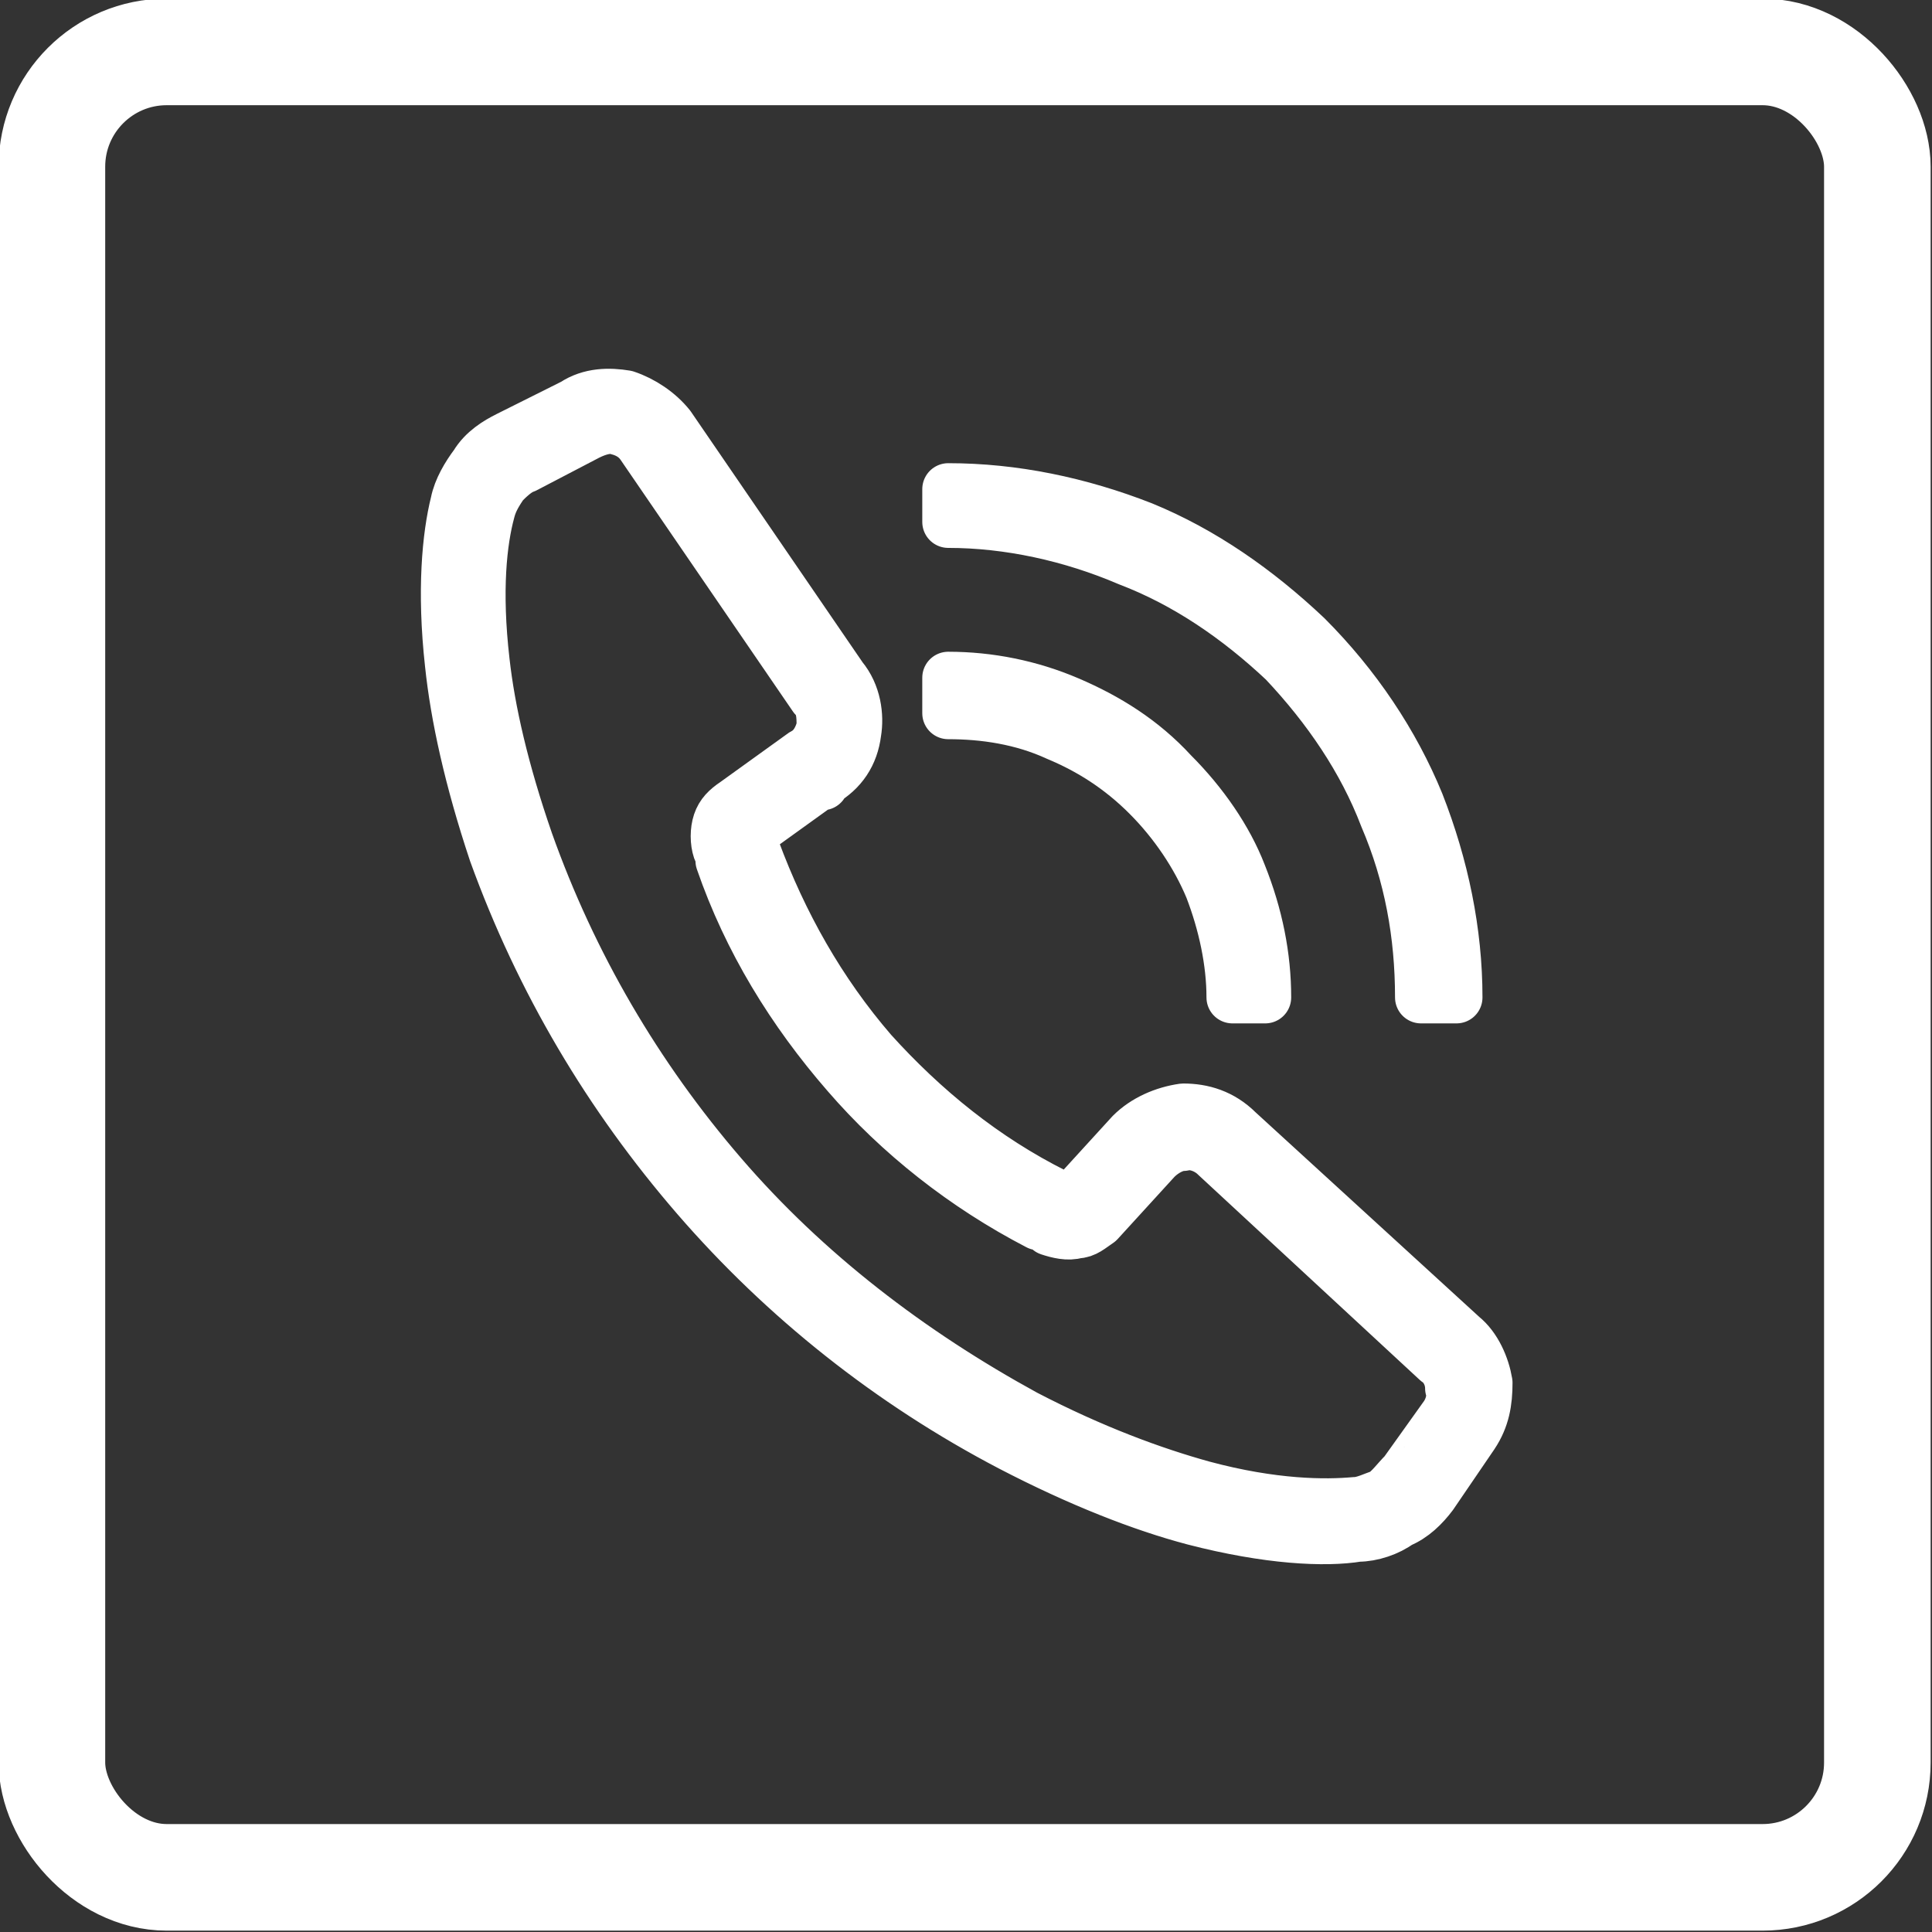
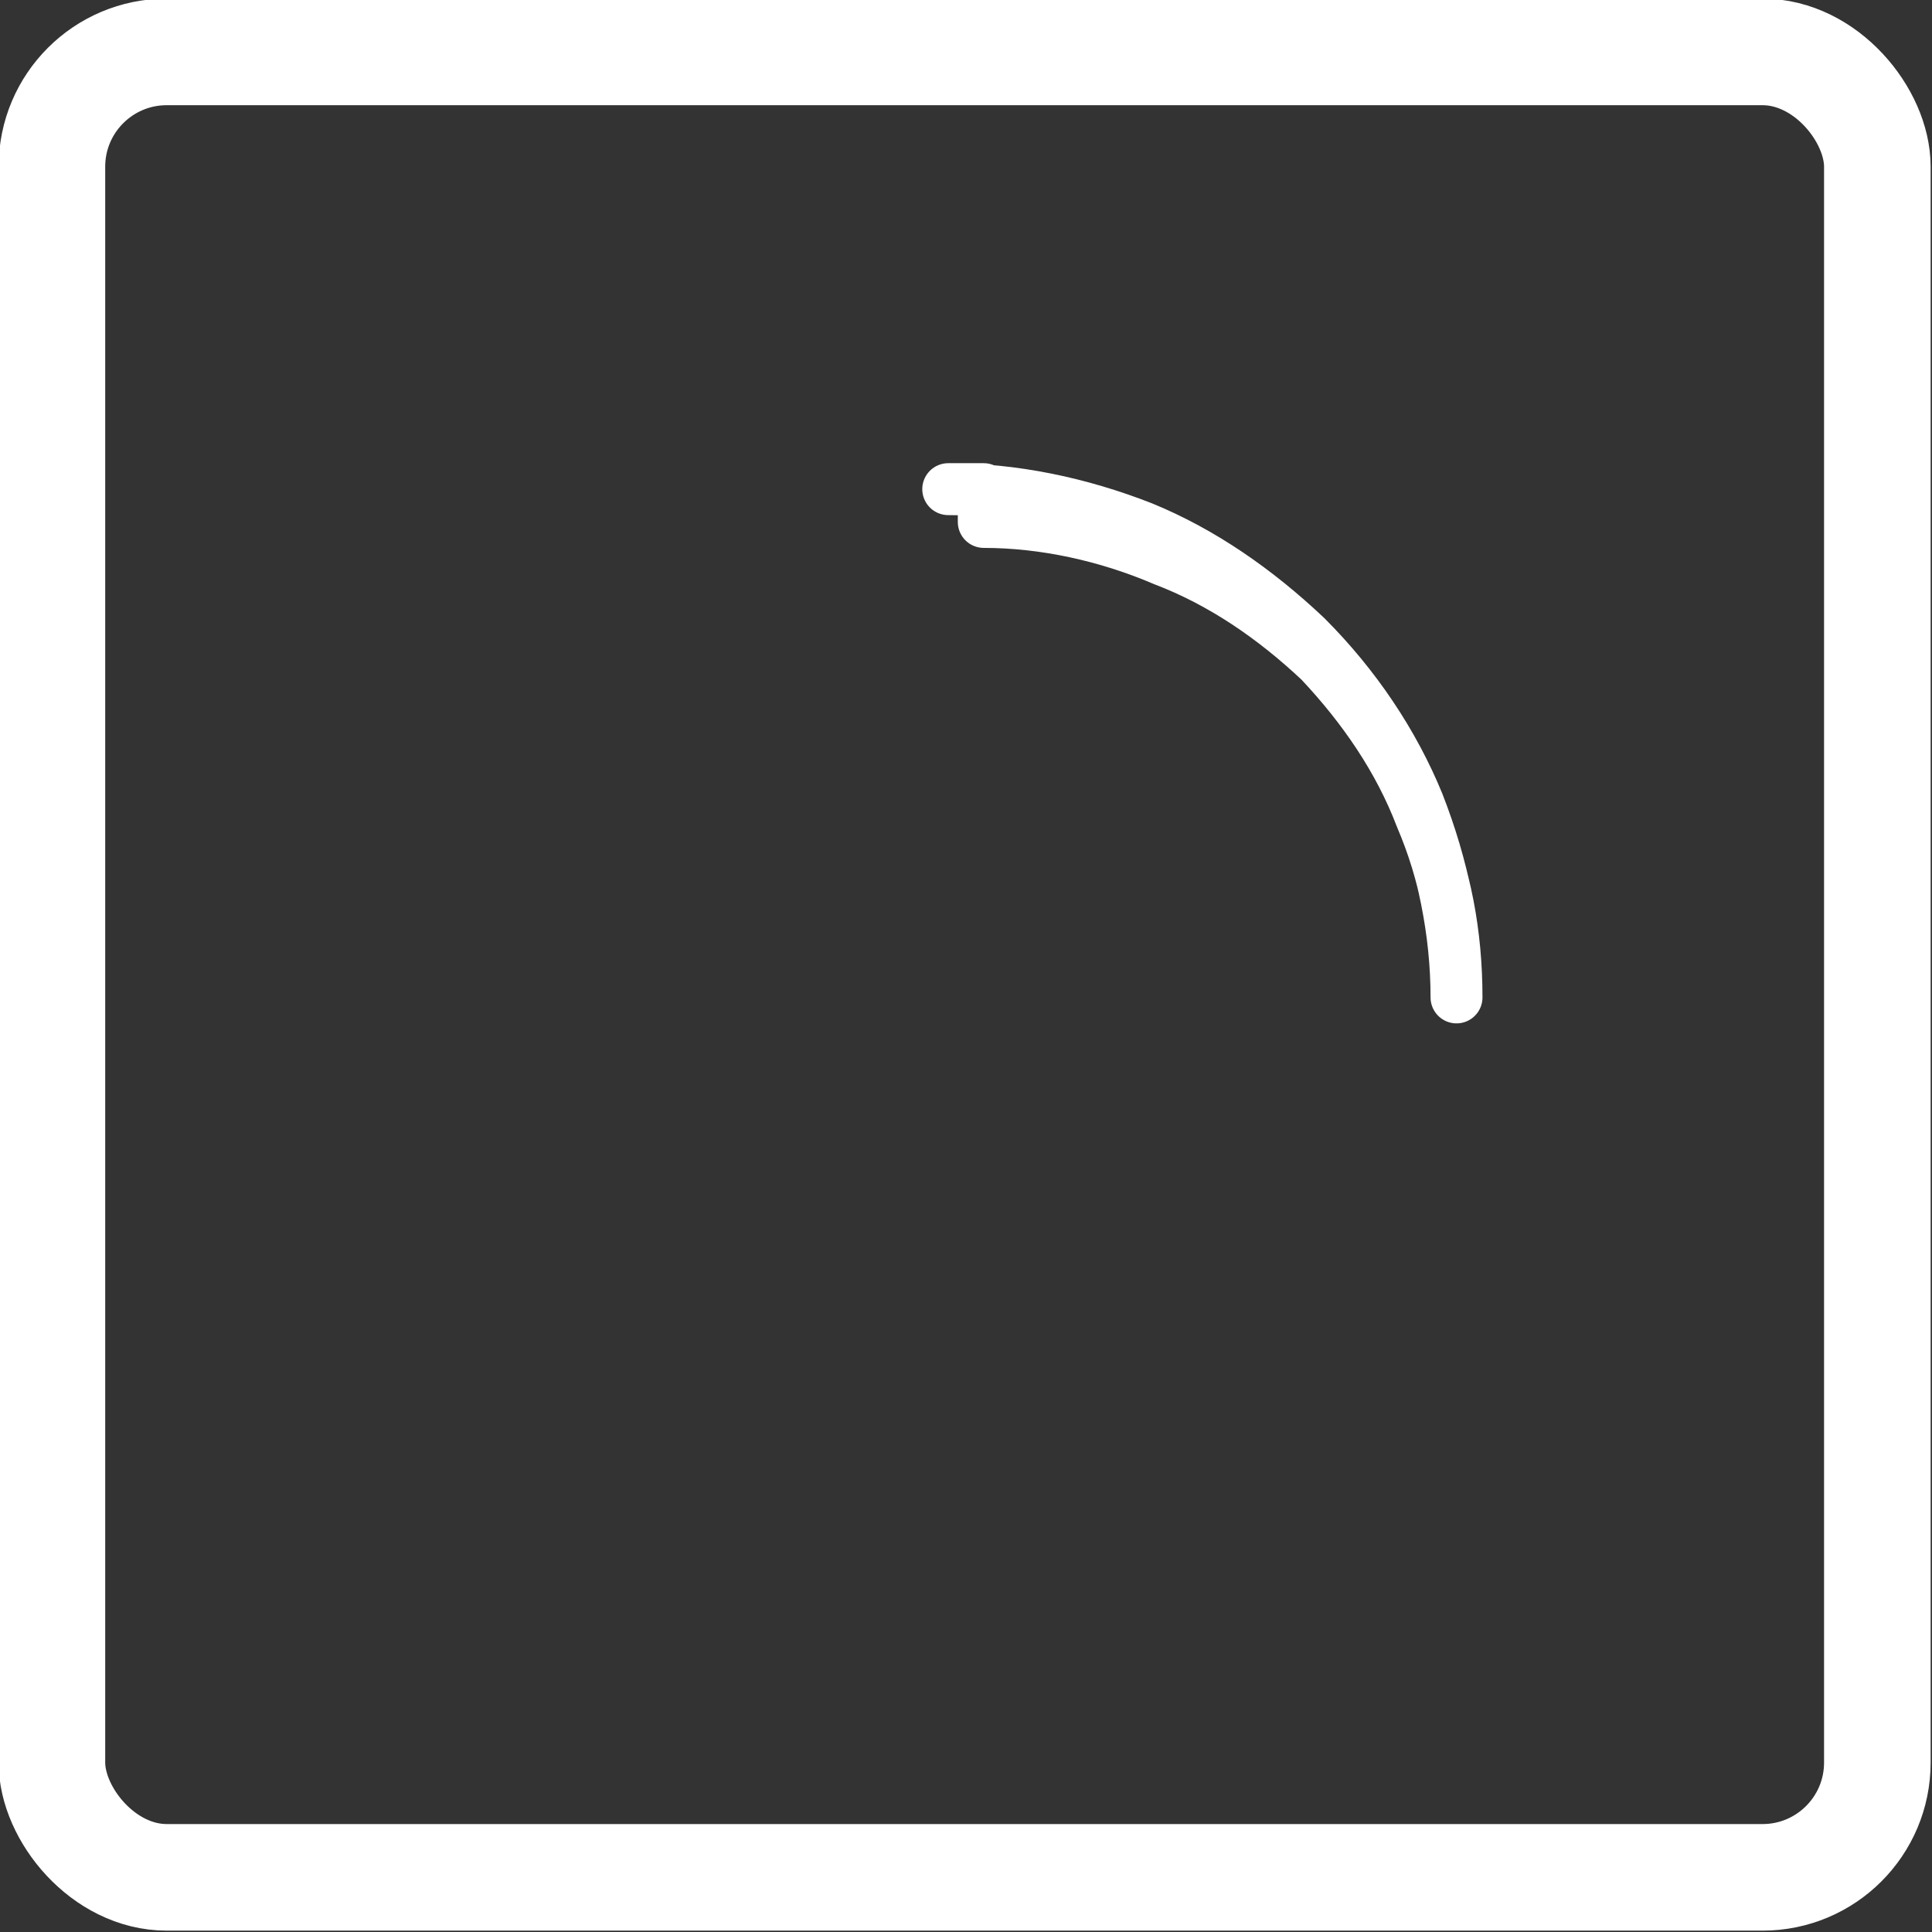
<svg xmlns="http://www.w3.org/2000/svg" xml:space="preserve" width="304px" height="304px" version="1.1" style="shape-rendering:geometricPrecision; text-rendering:geometricPrecision; image-rendering:optimizeQuality; fill-rule:evenodd; clip-rule:evenodd" viewBox="0 0 7.07 7.07">
  <rect x="0" y="0" width="7.07" height="7.07" fill="#333333" stroke="none" />
  <defs>
    <style type="text/css"> .str1 {stroke:white;stroke-width:0.39;stroke-linejoin:round;stroke-miterlimit:22.926} .str0 {stroke:white;stroke-width:0.19;stroke-linecap:round;stroke-linejoin:round;stroke-miterlimit:22.926} .fil1 {fill:none} .fil0 {fill:white;fill-rule:nonzero} </style>
  </defs>
  <g id="Слой_x0020_1">
    <g id="_2071638325344">
-       <path class="fil0 str0" d="M5.39 5.25l-0.15 0.22c-0.03,0.04 -0.07,0.08 -0.12,0.1 -0.04,0.03 -0.1,0.05 -0.15,0.05 -0.12,0.02 -0.33,0.01 -0.6,-0.06 -0.19,-0.05 -0.42,-0.14 -0.67,-0.27 -0.44,-0.23 -0.83,-0.54 -1.15,-0.91 -0.32,-0.37 -0.57,-0.79 -0.74,-1.26 -0.09,-0.27 -0.14,-0.5 -0.16,-0.69 -0.03,-0.27 -0.01,-0.47 0.02,-0.59 0.01,-0.05 0.04,-0.1 0.07,-0.14 0.03,-0.05 0.08,-0.08 0.12,-0.1l0.24 -0.12c0.06,-0.04 0.13,-0.04 0.19,-0.03 0.06,0.02 0.12,0.06 0.16,0.11l0.63 0.92 0 0 0 0c0.05,0.06 0.06,0.14 0.05,0.2 -0.01,0.08 -0.05,0.14 -0.12,0.18l0 0.01 0 -0.01 -0.25 0.18c-0.01,0 -0.01,0.01 -0.01,0.01 0,0.01 0,0.01 0,0.02l0 0.02 0.01 0.02c0.1,0.27 0.24,0.52 0.43,0.74 0.19,0.21 0.41,0.39 0.67,0.52l0 0 0.02 0.01c0.01,0 0,0 0.02,0.01l0 0c0,0 0.01,0 0.01,0 0.01,0 0.01,0 0.02,-0.01l0.21 -0.23c0.05,-0.05 0.12,-0.08 0.19,-0.09 0.07,0 0.14,0.02 0.2,0.08l0.82 0.75c0.05,0.04 0.08,0.11 0.09,0.17 0,0.07 -0.01,0.13 -0.05,0.19zm-0.25 0.14l0.15 -0.21c0.02,-0.03 0.03,-0.07 0.02,-0.1 0,-0.04 -0.02,-0.08 -0.05,-0.1l-0.81 -0.75c-0.03,-0.03 -0.08,-0.05 -0.12,-0.04 -0.03,0 -0.07,0.02 -0.1,0.05l-0.21 0.23c-0.03,0.02 -0.05,0.04 -0.08,0.04 -0.03,0.01 -0.07,0 -0.1,-0.01l0 0c0,0 0.01,0 -0.01,-0.01l-0.02 -0.01 -0.01 0c-0.27,-0.14 -0.51,-0.33 -0.7,-0.55 -0.2,-0.23 -0.36,-0.49 -0.46,-0.78l0 -0.02 -0.01 -0.02c-0.01,-0.03 -0.01,-0.07 0,-0.1 0.01,-0.03 0.03,-0.05 0.06,-0.07l0.25 -0.18 0 0 0 0c0.04,-0.02 0.06,-0.06 0.07,-0.1 0,-0.04 0,-0.08 -0.03,-0.11l0 0 0 0 -0.63 -0.92c-0.02,-0.03 -0.05,-0.05 -0.09,-0.06 -0.03,-0.01 -0.07,0 -0.11,0.02l-0.23 0.12c-0.03,0.01 -0.06,0.04 -0.08,0.06 -0.02,0.03 -0.04,0.06 -0.05,0.1 -0.03,0.11 -0.05,0.29 -0.02,0.55 0.02,0.18 0.07,0.4 0.16,0.66 0.16,0.45 0.4,0.86 0.71,1.22 0.31,0.36 0.69,0.65 1.11,0.88 0.25,0.13 0.47,0.21 0.65,0.26 0.26,0.07 0.45,0.07 0.56,0.06 0.03,0 0.07,-0.02 0.1,-0.03 0.03,-0.02 0.05,-0.05 0.08,-0.08z" />
-       <path class="fil0 str0" d="M3.47 2.48c0.15,0 0.3,0.03 0.44,0.09 0.14,0.06 0.27,0.14 0.38,0.26 0.11,0.11 0.2,0.24 0.25,0.37 0.06,0.15 0.09,0.3 0.09,0.45l-0.12 0c0,-0.13 -0.03,-0.27 -0.08,-0.4 -0.05,-0.12 -0.13,-0.24 -0.23,-0.34 -0.1,-0.1 -0.21,-0.17 -0.33,-0.22 -0.13,-0.06 -0.27,-0.08 -0.4,-0.08l0 -0.13z" />
-       <path class="fil0 str0" d="M3.47 1.79c0.24,0 0.48,0.05 0.71,0.14 0.22,0.09 0.42,0.23 0.6,0.4 0.18,0.18 0.32,0.39 0.41,0.61 0.09,0.23 0.14,0.47 0.14,0.71l-0.13 0c0,-0.23 -0.04,-0.45 -0.13,-0.66 -0.08,-0.21 -0.21,-0.4 -0.37,-0.57 -0.17,-0.16 -0.36,-0.29 -0.57,-0.37 -0.21,-0.09 -0.44,-0.14 -0.66,-0.14l0 -0.12z" />
+       <path class="fil0 str0" d="M3.47 1.79c0.24,0 0.48,0.05 0.71,0.14 0.22,0.09 0.42,0.23 0.6,0.4 0.18,0.18 0.32,0.39 0.41,0.61 0.09,0.23 0.14,0.47 0.14,0.71c0,-0.23 -0.04,-0.45 -0.13,-0.66 -0.08,-0.21 -0.21,-0.4 -0.37,-0.57 -0.17,-0.16 -0.36,-0.29 -0.57,-0.37 -0.21,-0.09 -0.44,-0.14 -0.66,-0.14l0 -0.12z" />
    </g>
    <rect class="fil1 str1" x="0.19" y="0.19" width="6.68" height="6.68" rx="0.42" ry="0.42" />
  </g>
</svg>